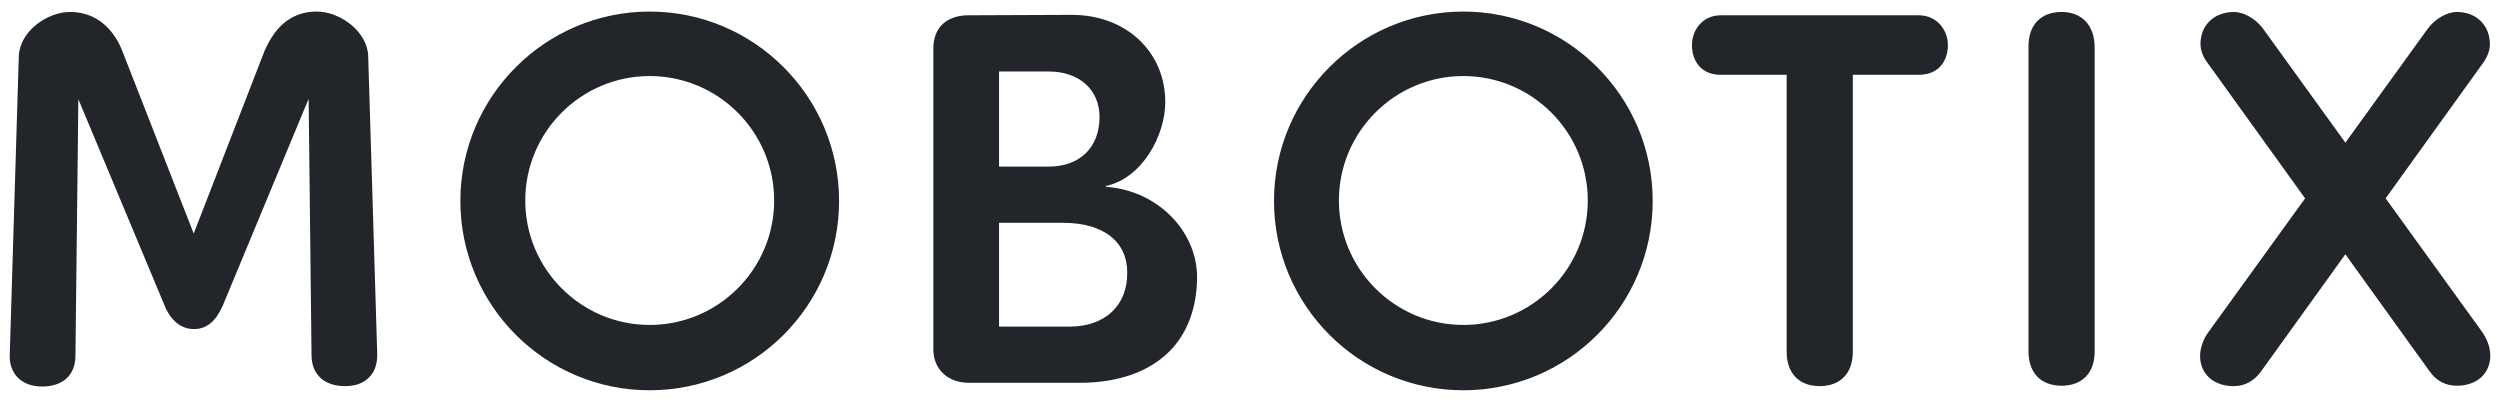
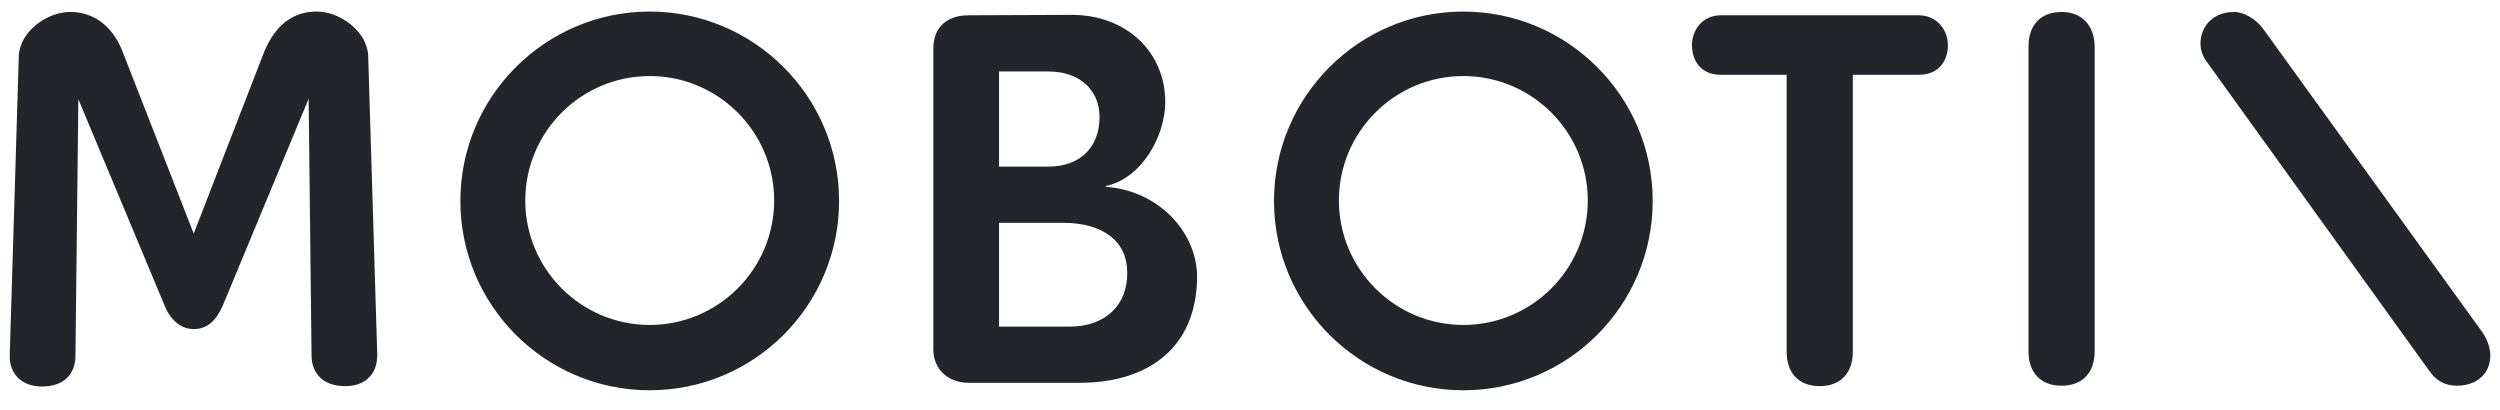
<svg xmlns="http://www.w3.org/2000/svg" width="122" height="20" viewBox="0 0 122 20" fill="none">
-   <path d="M119.893 0.584C119.409 0.584 118.824 0.927 118.481 1.391L107.747 16.24C107.566 16.482 107.364 16.926 107.364 17.37C107.364 18.258 108.03 18.843 108.998 18.843C109.543 18.843 109.987 18.601 110.33 18.137L121.164 3.086C121.386 2.783 121.507 2.46 121.507 2.158C121.507 1.23 120.841 0.584 119.893 0.584Z" fill="#22252A" />
  <path d="M109.019 0.584C108.05 0.584 107.384 1.23 107.384 2.138C107.384 2.46 107.505 2.783 107.727 3.066L118.562 18.117C118.905 18.601 119.348 18.823 119.893 18.823C120.862 18.823 121.527 18.238 121.527 17.35C121.527 16.906 121.326 16.482 121.144 16.22L110.431 1.391C110.088 0.927 109.503 0.584 109.019 0.584Z" fill="#22252A" />
  <path d="M15.061 4.821L15.203 17.33C15.203 18.278 15.828 18.843 16.837 18.843C17.341 18.843 17.745 18.702 18.027 18.399C18.29 18.137 18.41 17.753 18.41 17.31C18.41 17.189 17.967 2.864 17.967 2.703C17.906 1.512 16.575 0.564 15.465 0.564C14.315 0.564 13.467 1.189 12.903 2.501L9.453 11.398L5.982 2.521C5.761 1.936 5.075 0.584 3.42 0.584C2.311 0.584 0.979 1.512 0.918 2.723C0.918 2.864 0.475 17.189 0.475 17.33C0.454 17.753 0.596 18.137 0.858 18.419C1.14 18.702 1.544 18.863 2.048 18.863C3.077 18.863 3.682 18.298 3.682 17.35L3.824 4.841L8.04 14.929C8.323 15.635 8.847 16.059 9.453 16.059C10.078 16.059 10.522 15.695 10.865 14.929L15.061 4.821ZM47.261 0.746C46.192 0.746 45.547 1.351 45.547 2.36V17.047C45.547 18.016 46.253 18.681 47.282 18.681H52.689C54.545 18.681 56.058 18.157 57.067 17.148C57.954 16.261 58.418 14.989 58.418 13.496C58.398 11.277 56.502 9.3 53.98 9.118L53.96 9.078C55.755 8.695 56.865 6.596 56.865 4.982C56.865 2.521 54.948 0.725 52.305 0.725L47.261 0.746ZM52.204 15.938H48.754V10.874H51.882C53.839 10.874 55.009 11.781 55.009 13.295C55.029 14.909 53.919 15.938 52.204 15.938ZM51.175 8.13H48.754V3.489H51.175C52.668 3.489 53.657 4.377 53.657 5.709C53.657 7.202 52.689 8.13 51.175 8.13ZM83.981 0.746C83.053 0.746 82.568 1.492 82.568 2.198C82.568 2.904 82.952 3.651 83.981 3.651H87.189V17.168C87.189 18.218 87.794 18.843 88.803 18.843C89.811 18.843 90.417 18.218 90.417 17.168V3.651H93.624C94.674 3.651 95.057 2.904 95.057 2.198C95.057 1.492 94.553 0.746 93.624 0.746H83.981ZM100.605 0.584C99.597 0.584 98.991 1.21 98.991 2.259V17.148C98.991 18.197 99.597 18.823 100.605 18.823C101.614 18.823 102.219 18.197 102.219 17.148V2.259C102.199 1.23 101.594 0.584 100.605 0.584ZM31.706 0.564C26.622 0.564 22.466 4.7 22.466 9.804C22.466 14.909 26.602 19.045 31.706 19.045C36.81 19.045 40.947 14.909 40.947 9.804C40.947 4.7 36.79 0.564 31.706 0.564ZM31.706 15.857C28.357 15.857 25.633 13.133 25.633 9.784C25.633 6.435 28.357 3.711 31.706 3.711C35.055 3.711 37.779 6.435 37.779 9.784C37.779 13.133 35.055 15.857 31.706 15.857ZM71.411 0.564C66.327 0.564 62.171 4.7 62.171 9.804C62.171 14.909 66.307 19.045 71.411 19.045C76.516 19.045 80.652 14.909 80.652 9.804C80.652 4.7 76.496 0.564 71.411 0.564ZM71.411 15.857C68.062 15.857 65.339 13.133 65.339 9.784C65.339 6.435 68.062 3.711 71.411 3.711C74.76 3.711 77.484 6.435 77.484 9.784C77.484 13.133 74.76 15.857 71.411 15.857Z" fill="#22252A" />
</svg>